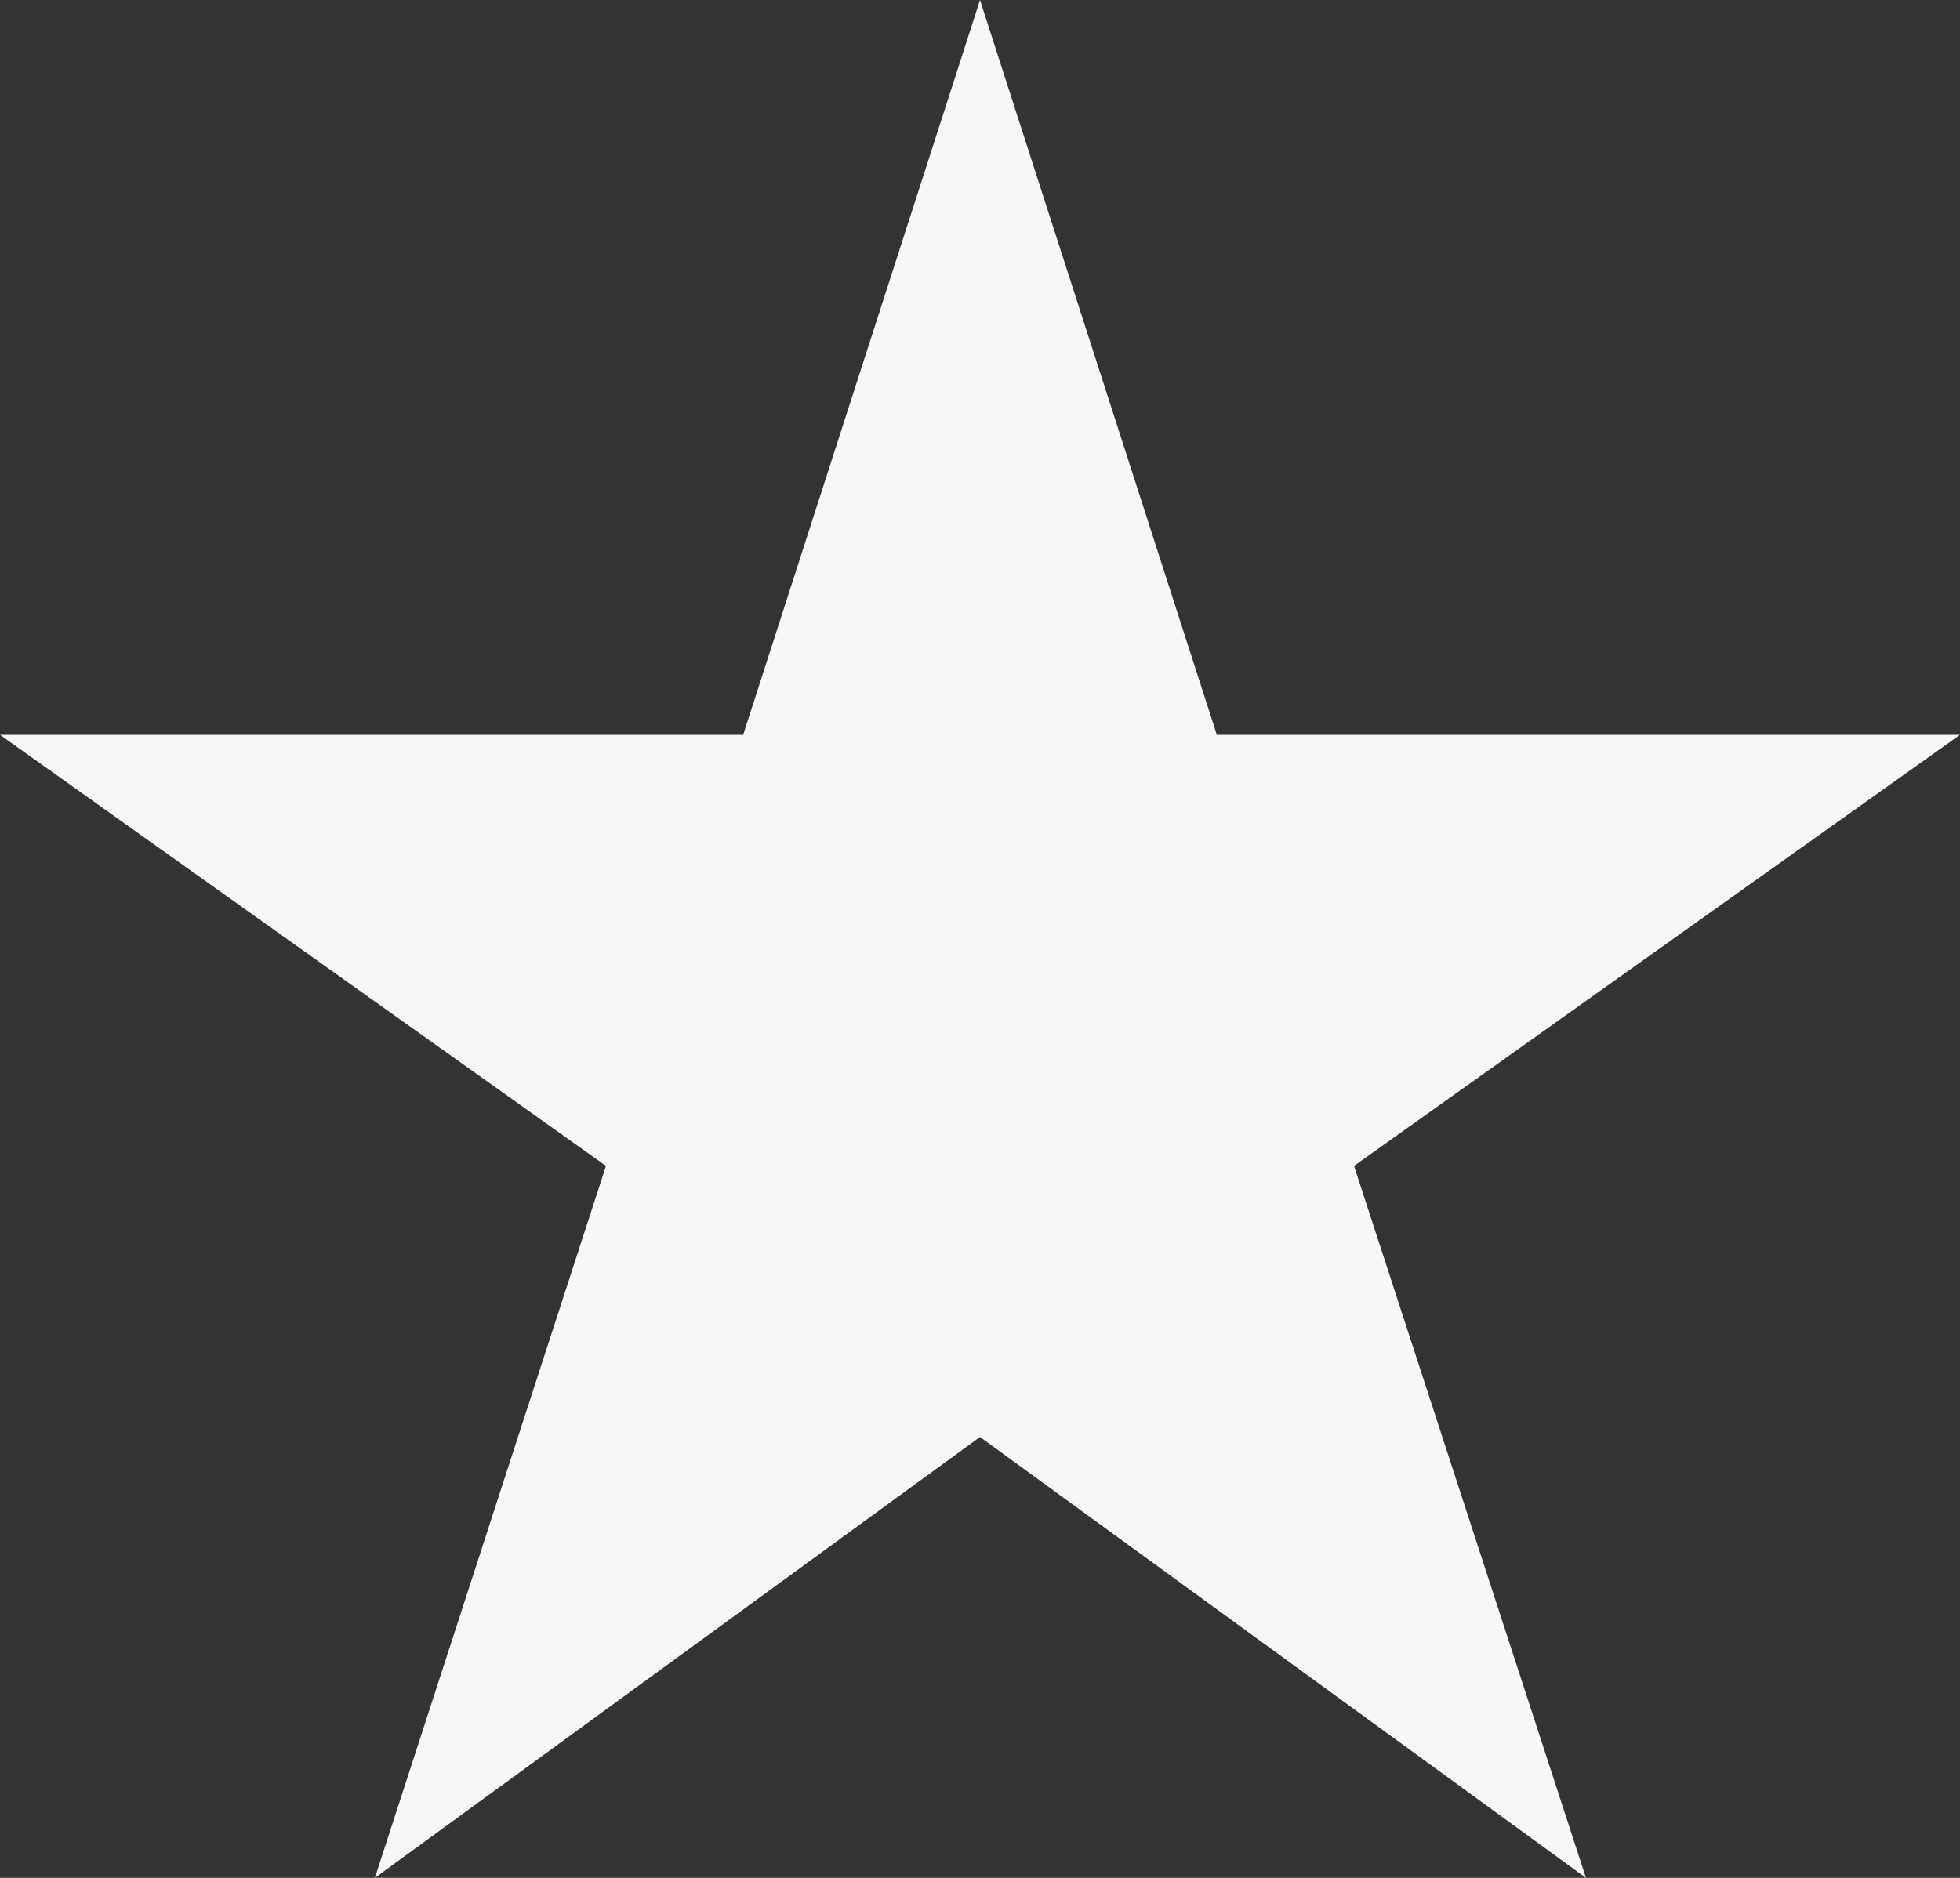
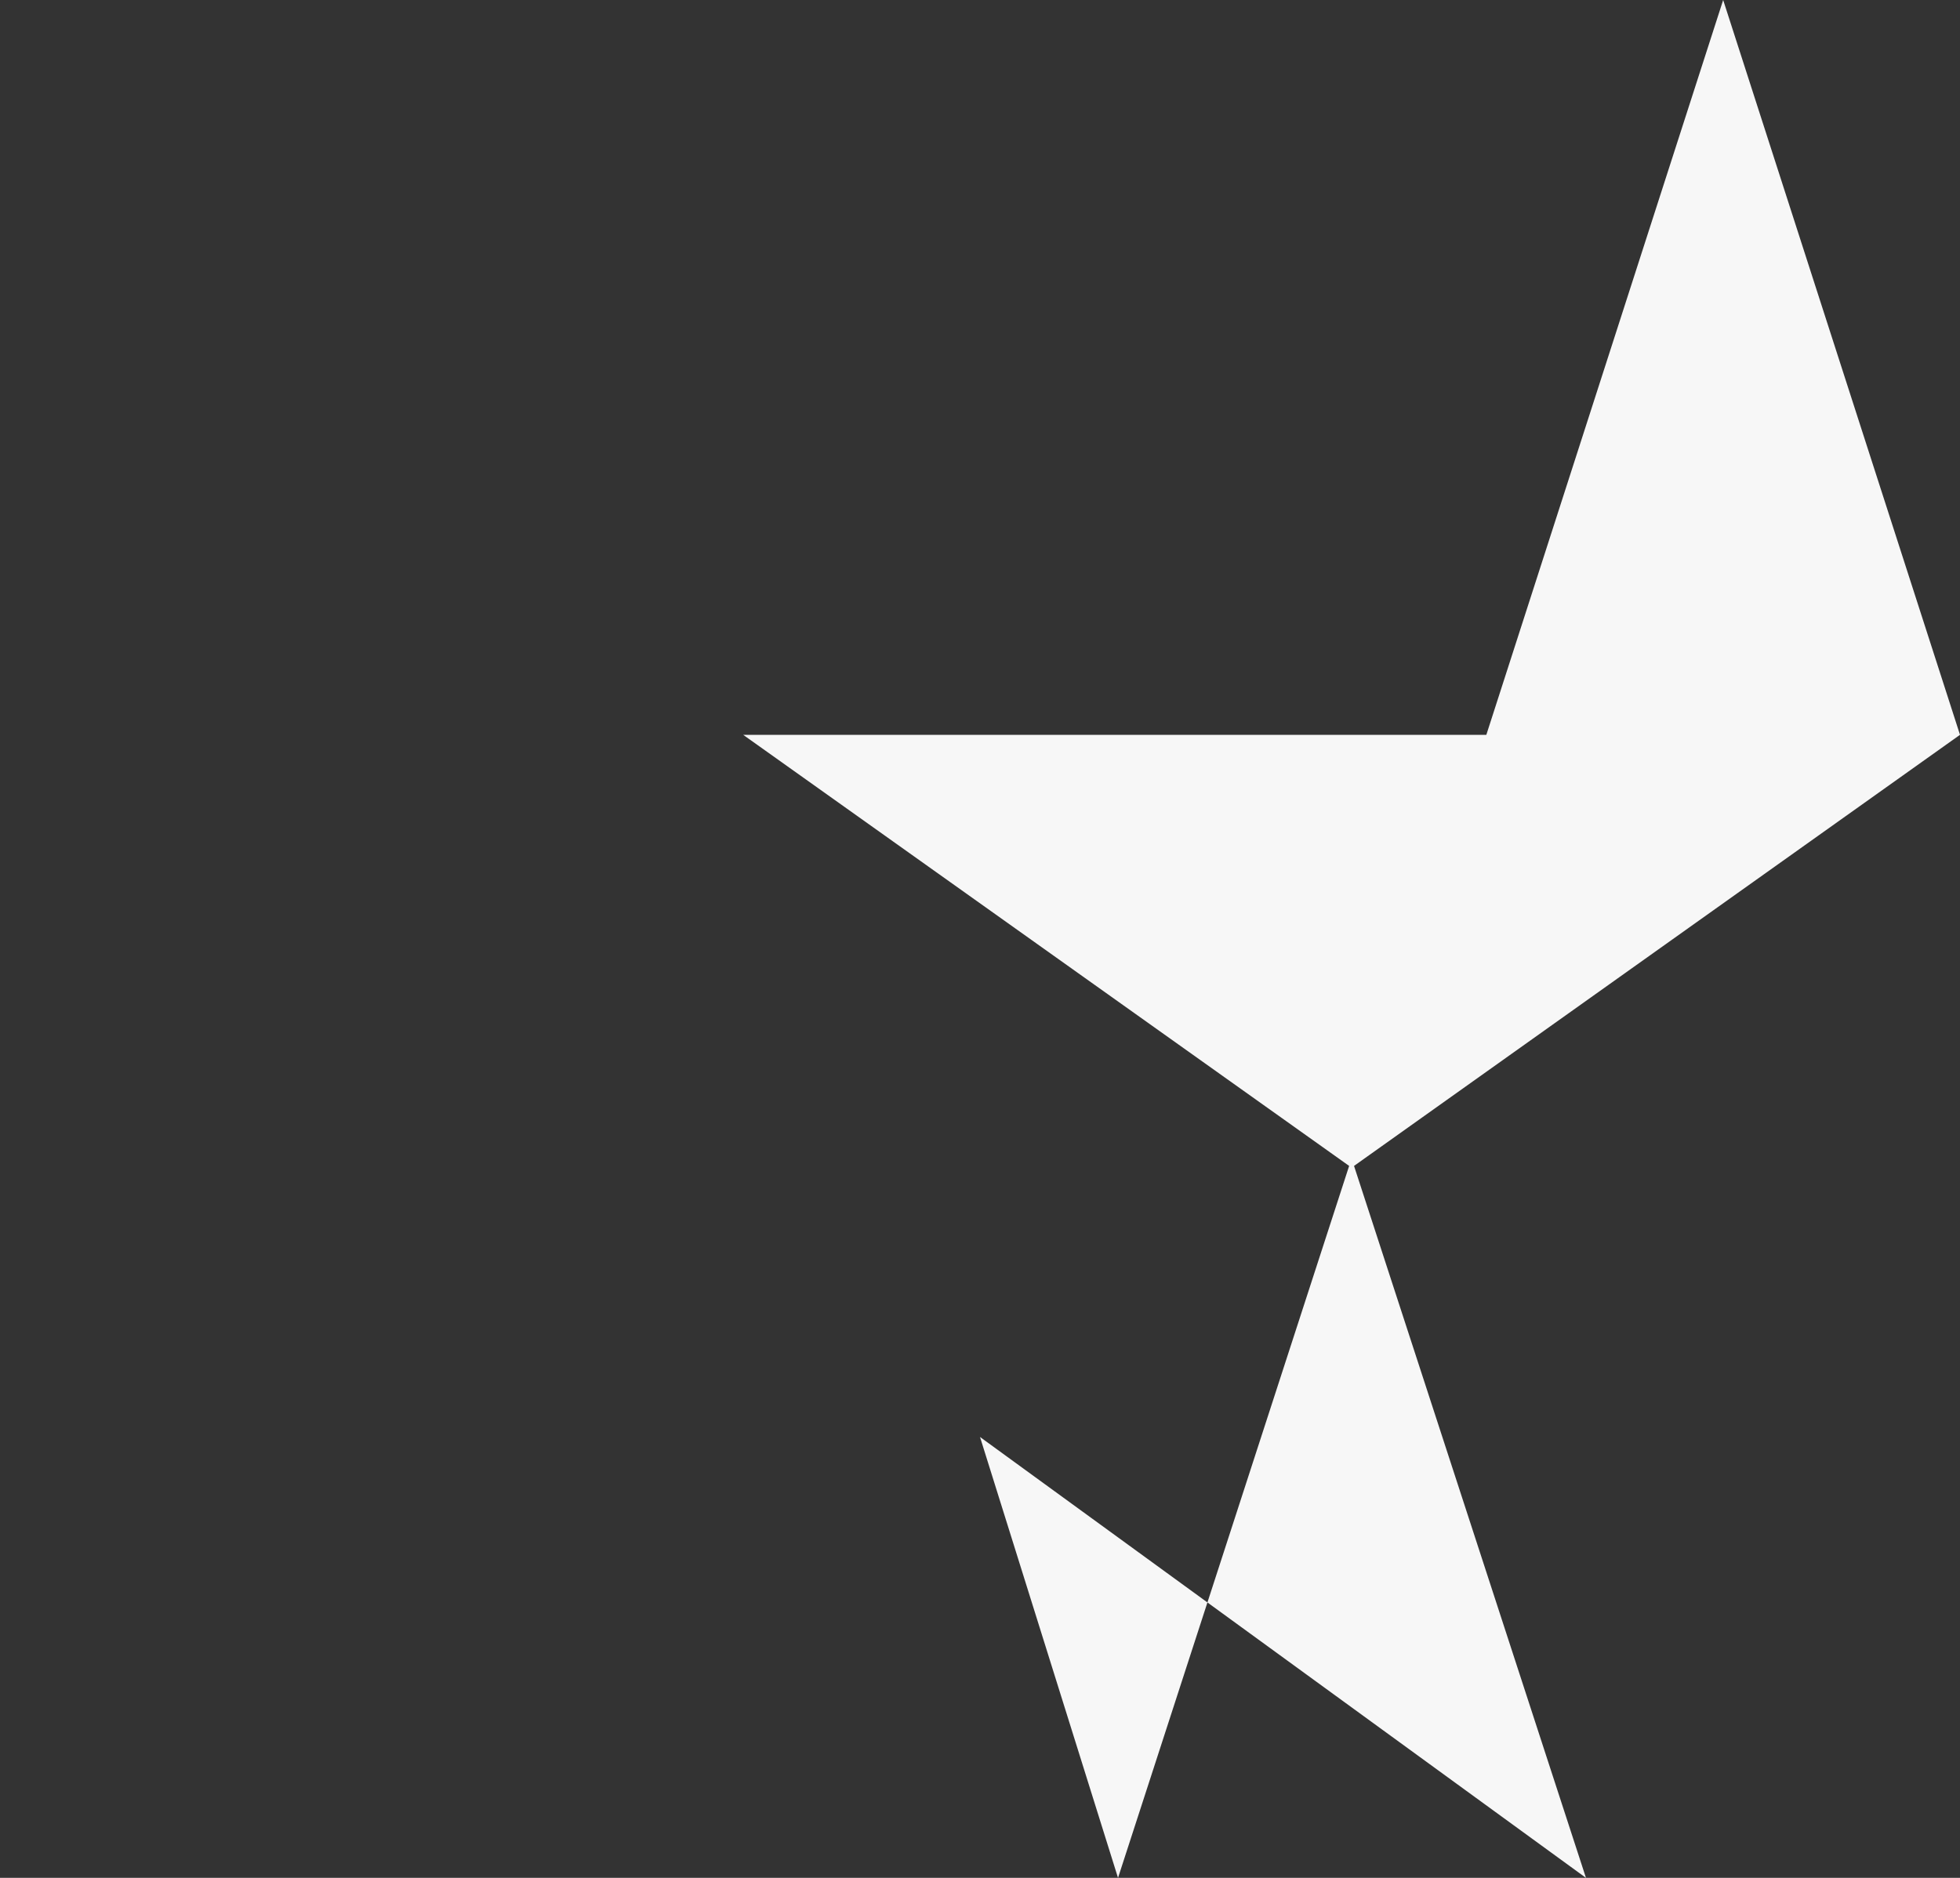
<svg xmlns="http://www.w3.org/2000/svg" fill="#f7f7f7" height="23" preserveAspectRatio="xMidYMid meet" version="1" viewBox="12.0 11.0 24.0 23.0" width="24" zoomAndPan="magnify">
  <rect x="12.0" y="11.0" width="24.0" height="23.0" fill="#333333" stroke="none" />
  <g id="change1_1">
-     <path d="M24 28.6l7.42 5.4-2.84-8.72 7.42-5.28h-9.1l-2.9-9-2.9 9h-9.1l7.42 5.28-2.83 8.72z" fill="inherit" />
+     <path d="M24 28.6l7.42 5.4-2.84-8.72 7.42-5.28l-2.9-9-2.9 9h-9.1l7.42 5.28-2.83 8.72z" fill="inherit" />
  </g>
</svg>